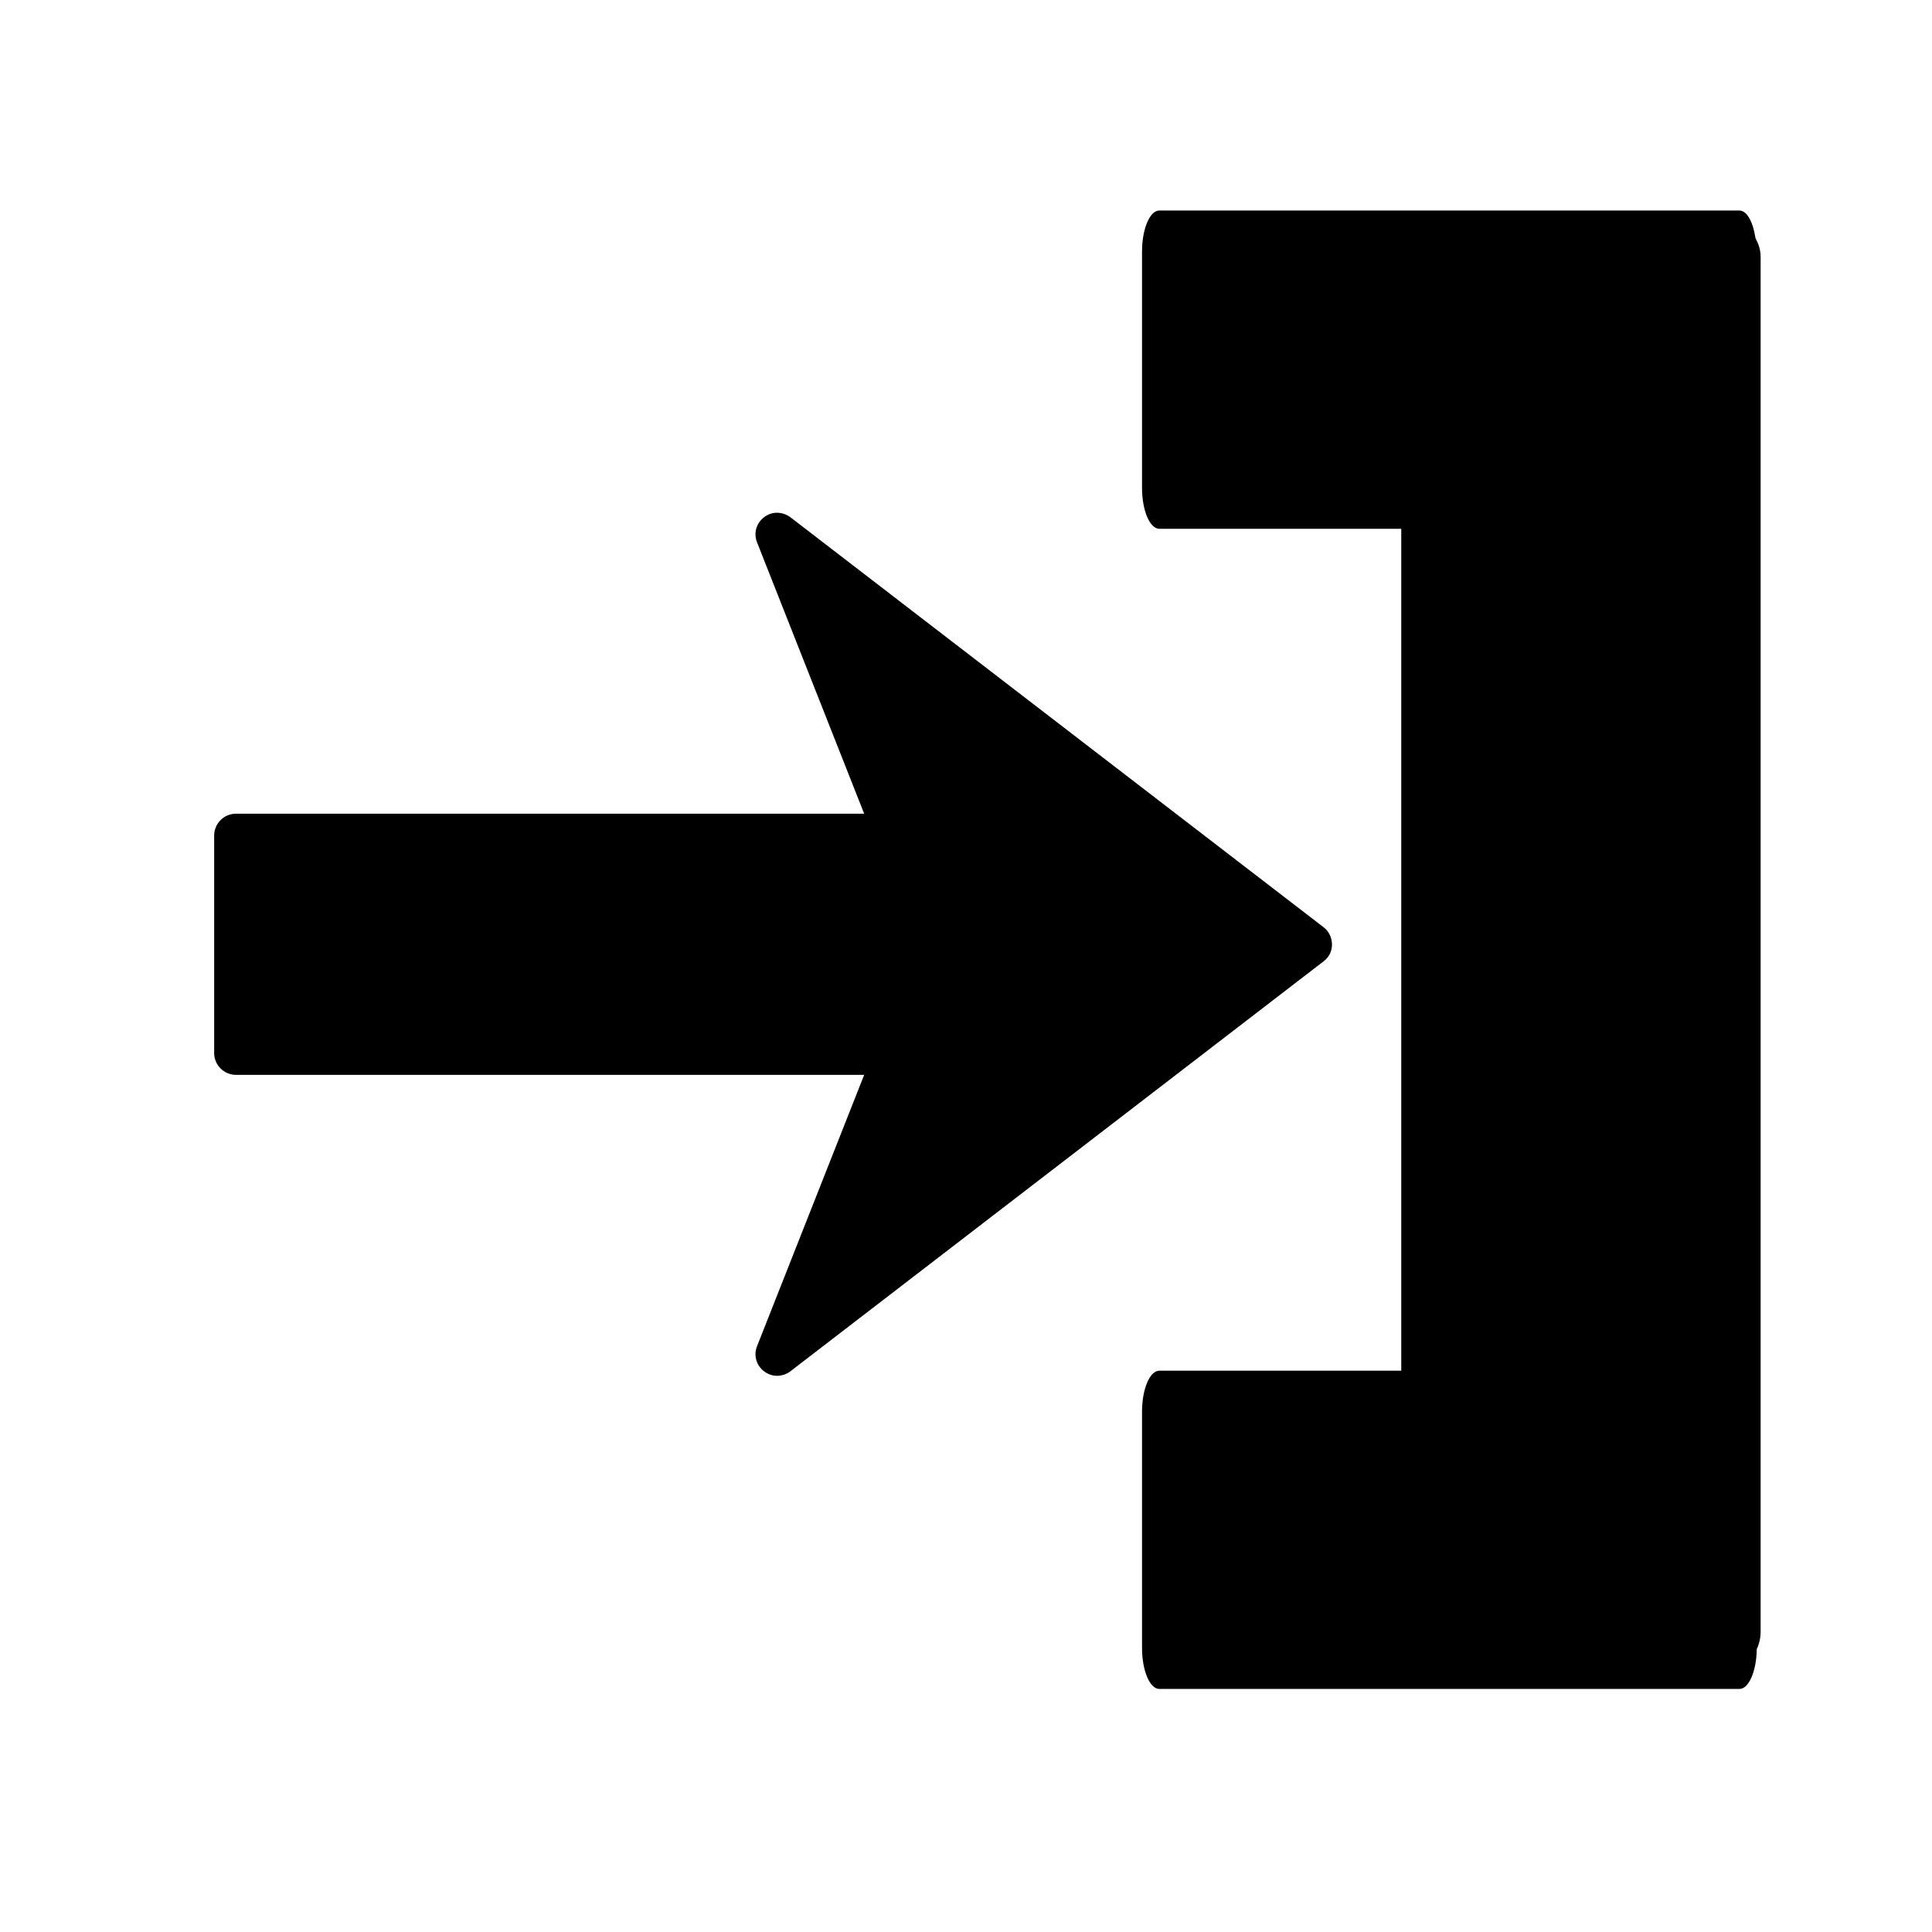
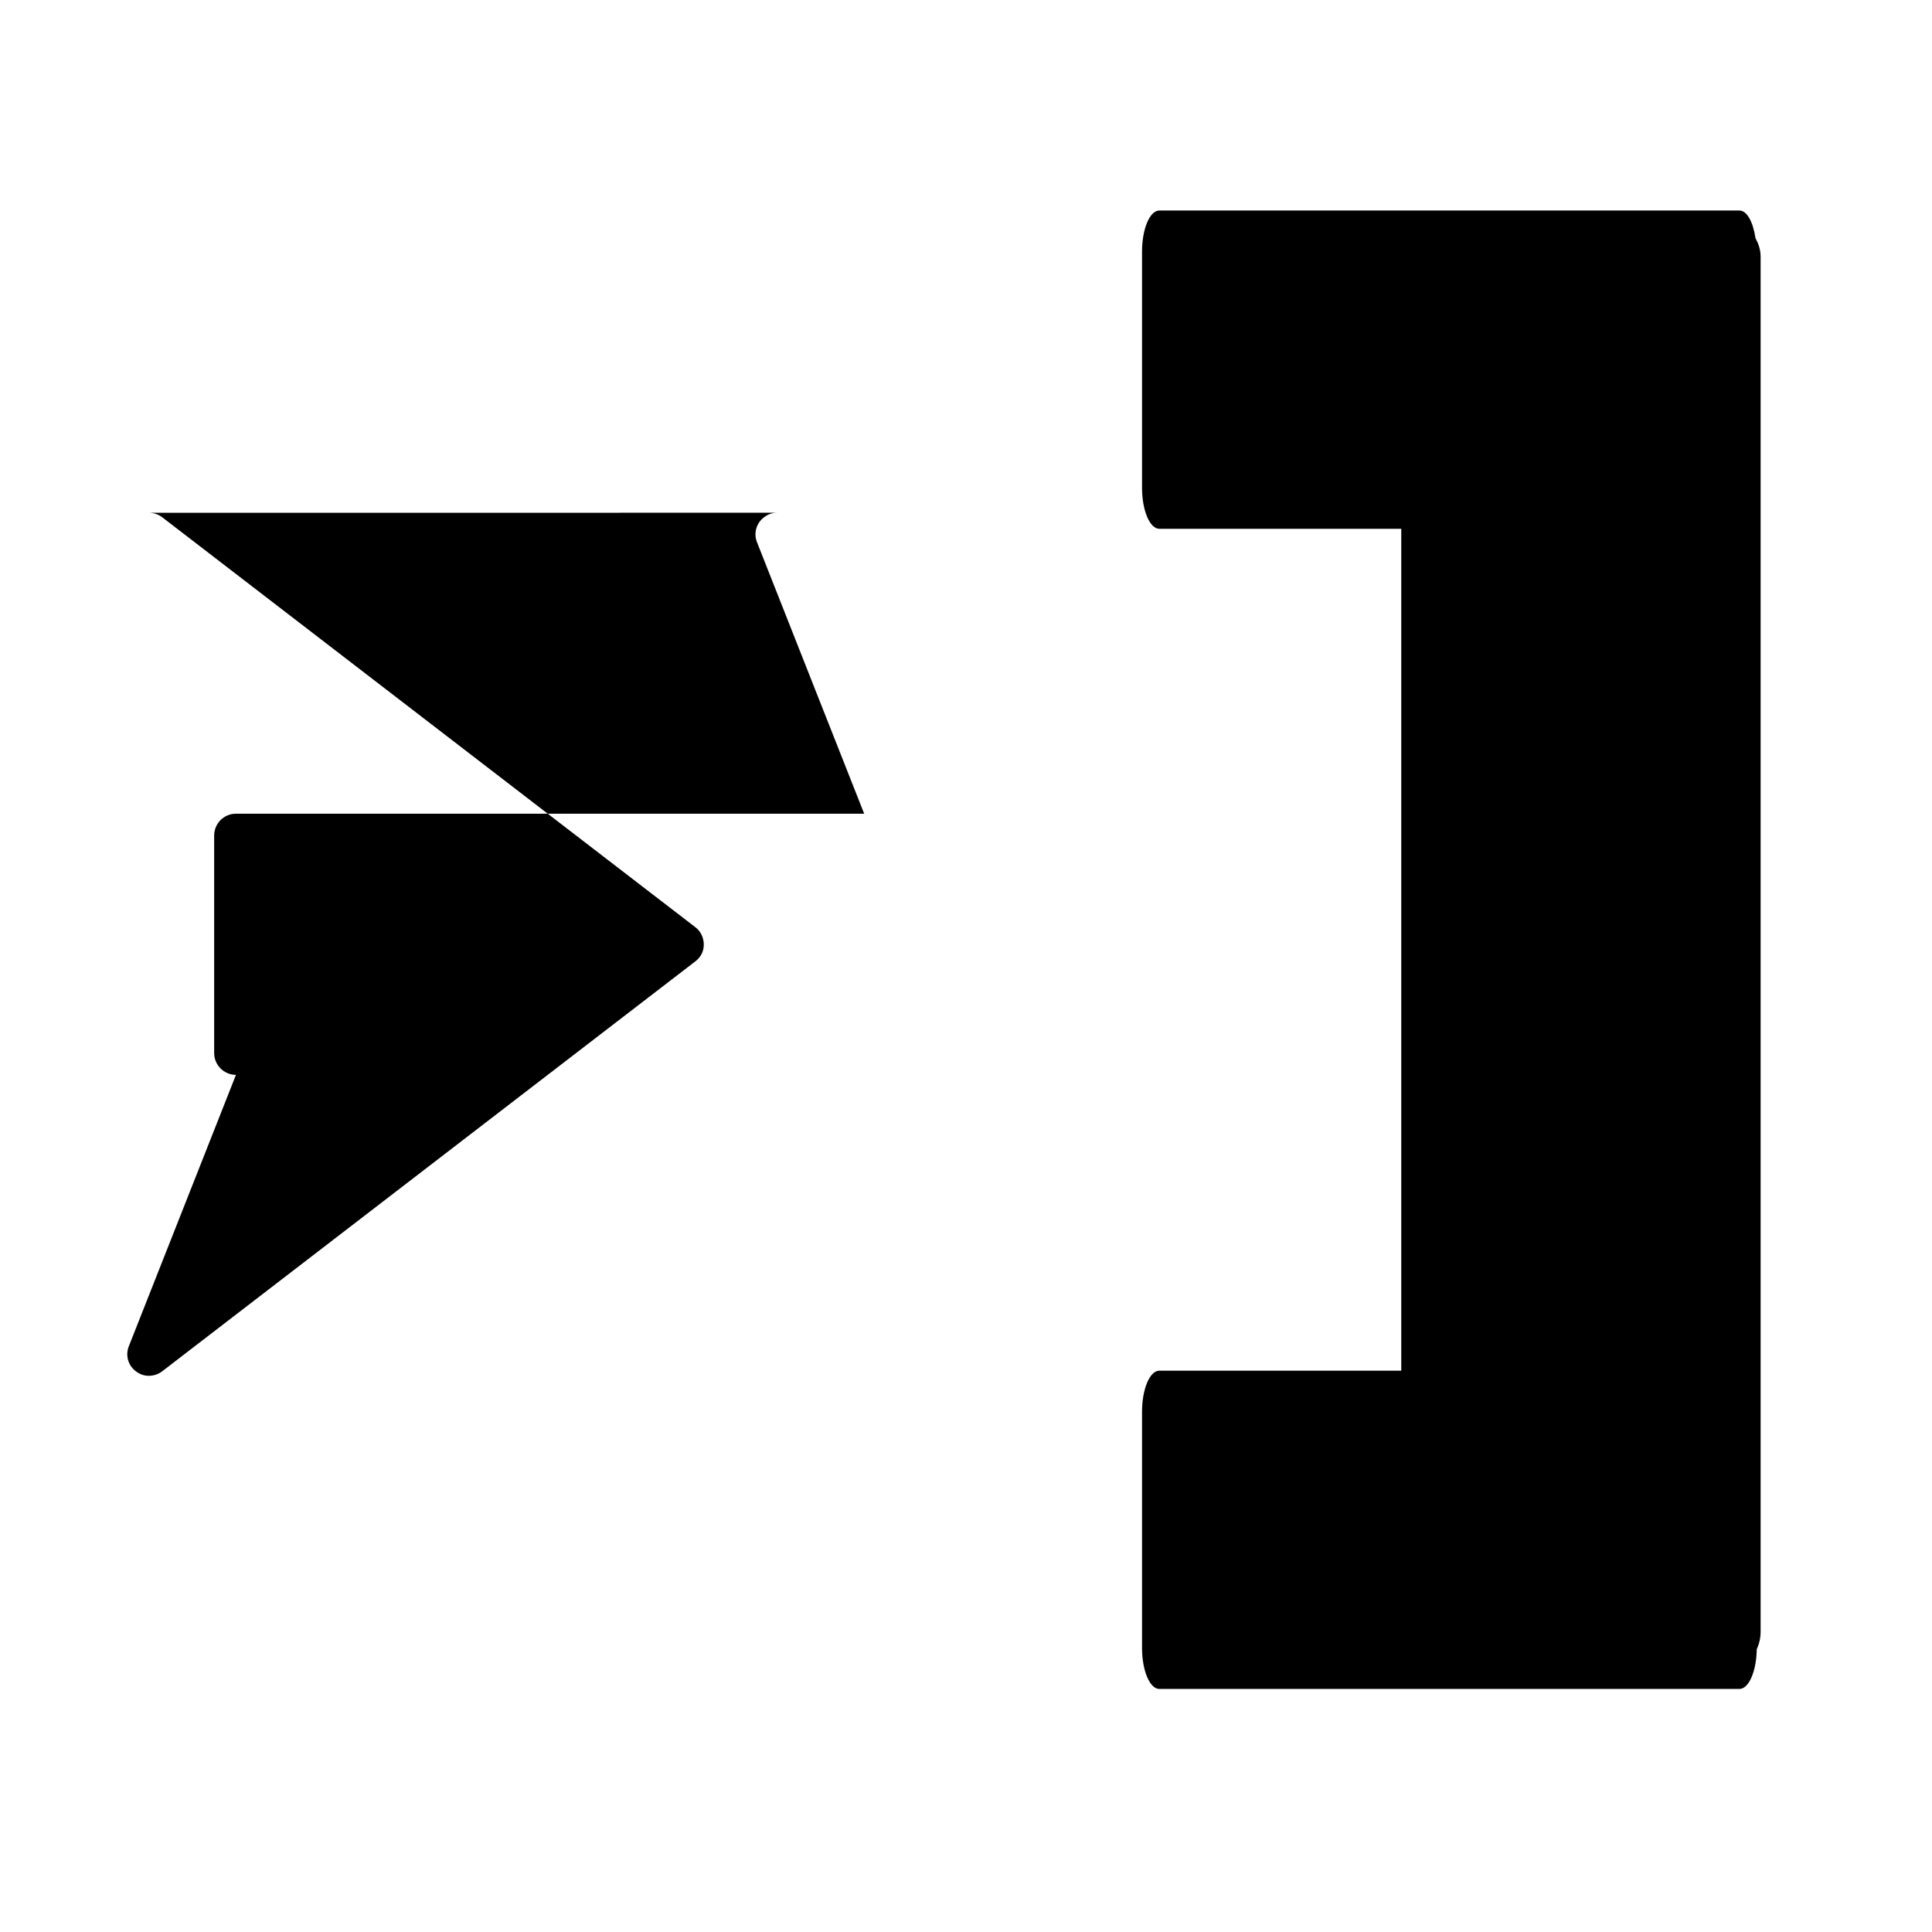
<svg xmlns="http://www.w3.org/2000/svg" fill="#000000" width="800px" height="800px" version="1.1" viewBox="144 144 512 512">
-   <path d="m451.24 199.79c-2.535 0-4.59 4.875-4.59 10.883v62.578c-0.004 6.012 2.055 10.883 4.59 10.883h64.109v223.11h-64.109c-2.535 0-4.59 4.875-4.59 10.883v62.578c-0.004 6.012 2.055 10.883 4.59 10.883h153.73c2.484 0 4.512-4.699 4.59-10.543 0.648-1.391 1.02-2.957 1.02-4.59v-364.42c0-1.852-0.543-3.406-1.359-4.93-0.629-4.238-2.25-7.312-4.25-7.312zm-101.35 80.094c-1.23-0.004-2.367 0.41-3.402 1.191-2.066 1.555-2.824 4.227-1.871 6.633l28.398 71.93h-166.48c-3.184 0-5.781 2.598-5.781 5.781v57.648c0 3.184 2.598 5.781 5.781 5.781h166.48l-28.398 71.93c-0.945 2.41-0.195 5.074 1.871 6.633 1.027 0.777 2.176 1.191 3.402 1.191 1.242 0 2.539-0.395 3.57-1.191l141.32-108.66c1.422-1.09 2.211-2.633 2.211-4.422 0-1.789-0.789-3.504-2.211-4.59l-141.31-108.66c-1.031-0.793-2.344-1.188-3.574-1.191z" />
+   <path d="m451.24 199.79c-2.535 0-4.59 4.875-4.59 10.883v62.578c-0.004 6.012 2.055 10.883 4.59 10.883h64.109v223.11h-64.109c-2.535 0-4.59 4.875-4.59 10.883v62.578c-0.004 6.012 2.055 10.883 4.59 10.883h153.73c2.484 0 4.512-4.699 4.59-10.543 0.648-1.391 1.02-2.957 1.02-4.59v-364.42c0-1.852-0.543-3.406-1.359-4.93-0.629-4.238-2.25-7.312-4.25-7.312zm-101.35 80.094c-1.23-0.004-2.367 0.41-3.402 1.191-2.066 1.555-2.824 4.227-1.871 6.633l28.398 71.93h-166.48c-3.184 0-5.781 2.598-5.781 5.781v57.648c0 3.184 2.598 5.781 5.781 5.781l-28.398 71.93c-0.945 2.41-0.195 5.074 1.871 6.633 1.027 0.777 2.176 1.191 3.402 1.191 1.242 0 2.539-0.395 3.57-1.191l141.32-108.66c1.422-1.09 2.211-2.633 2.211-4.422 0-1.789-0.789-3.504-2.211-4.59l-141.31-108.66c-1.031-0.793-2.344-1.188-3.574-1.191z" />
</svg>